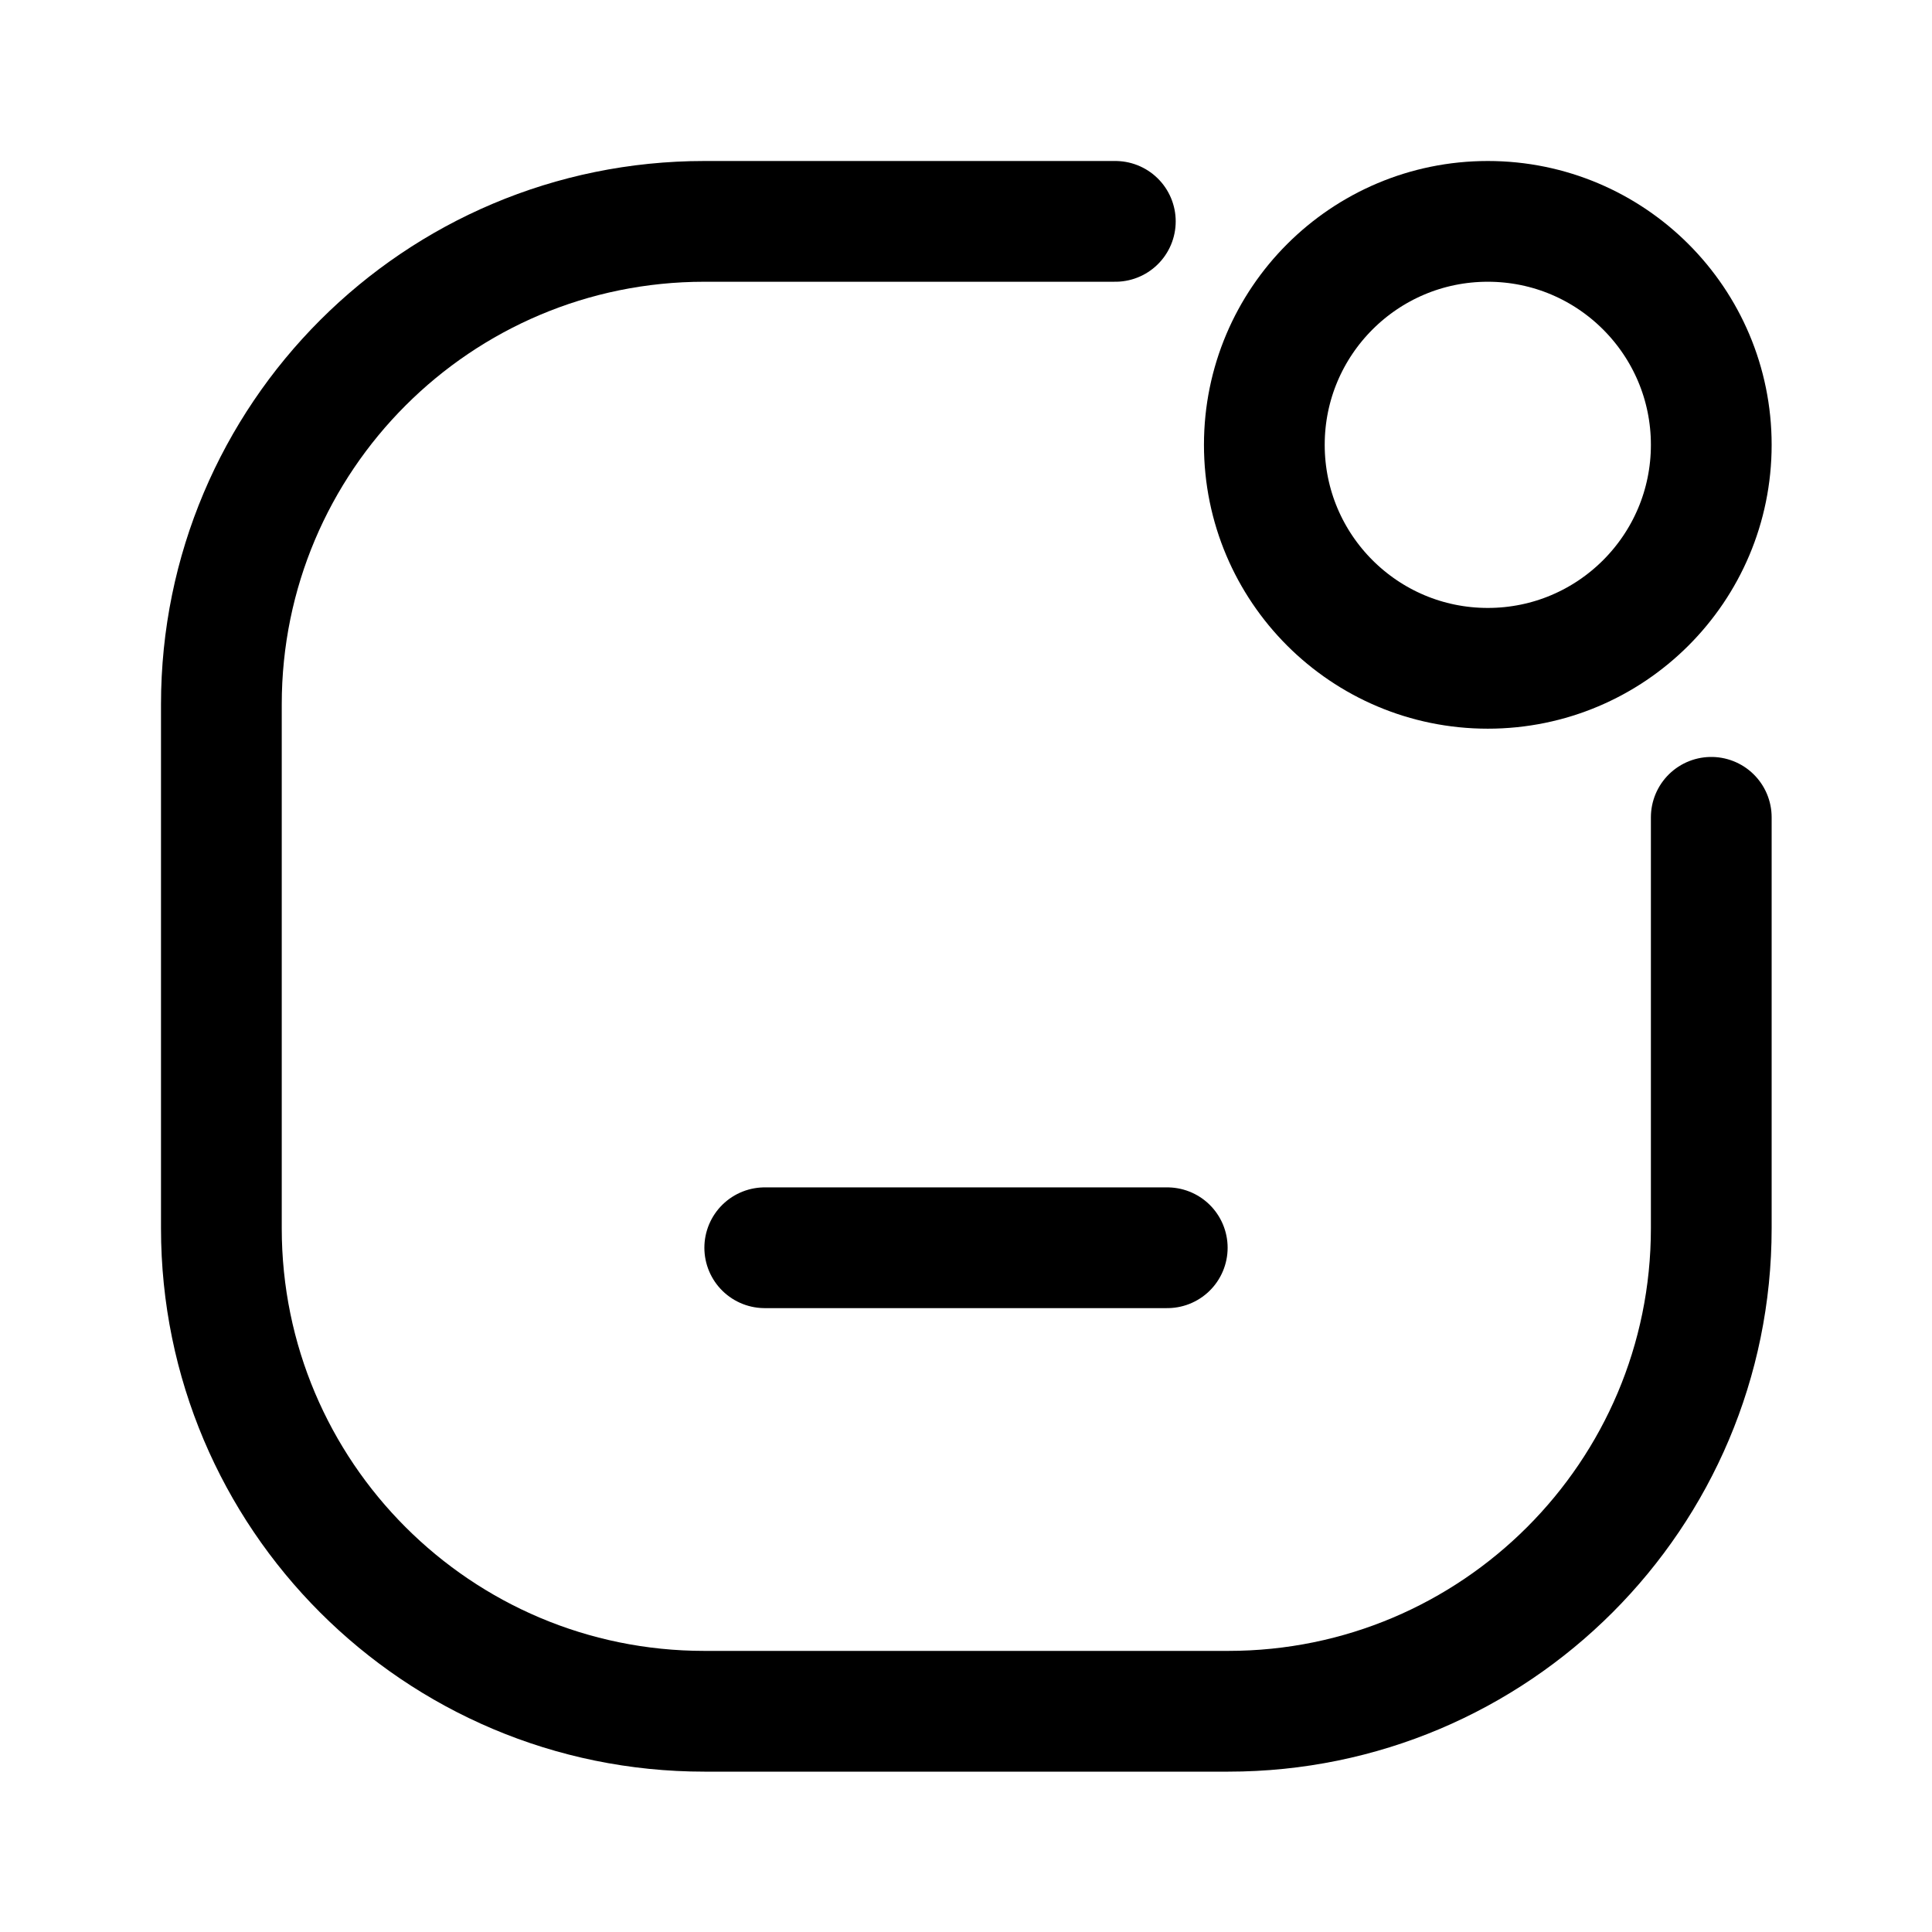
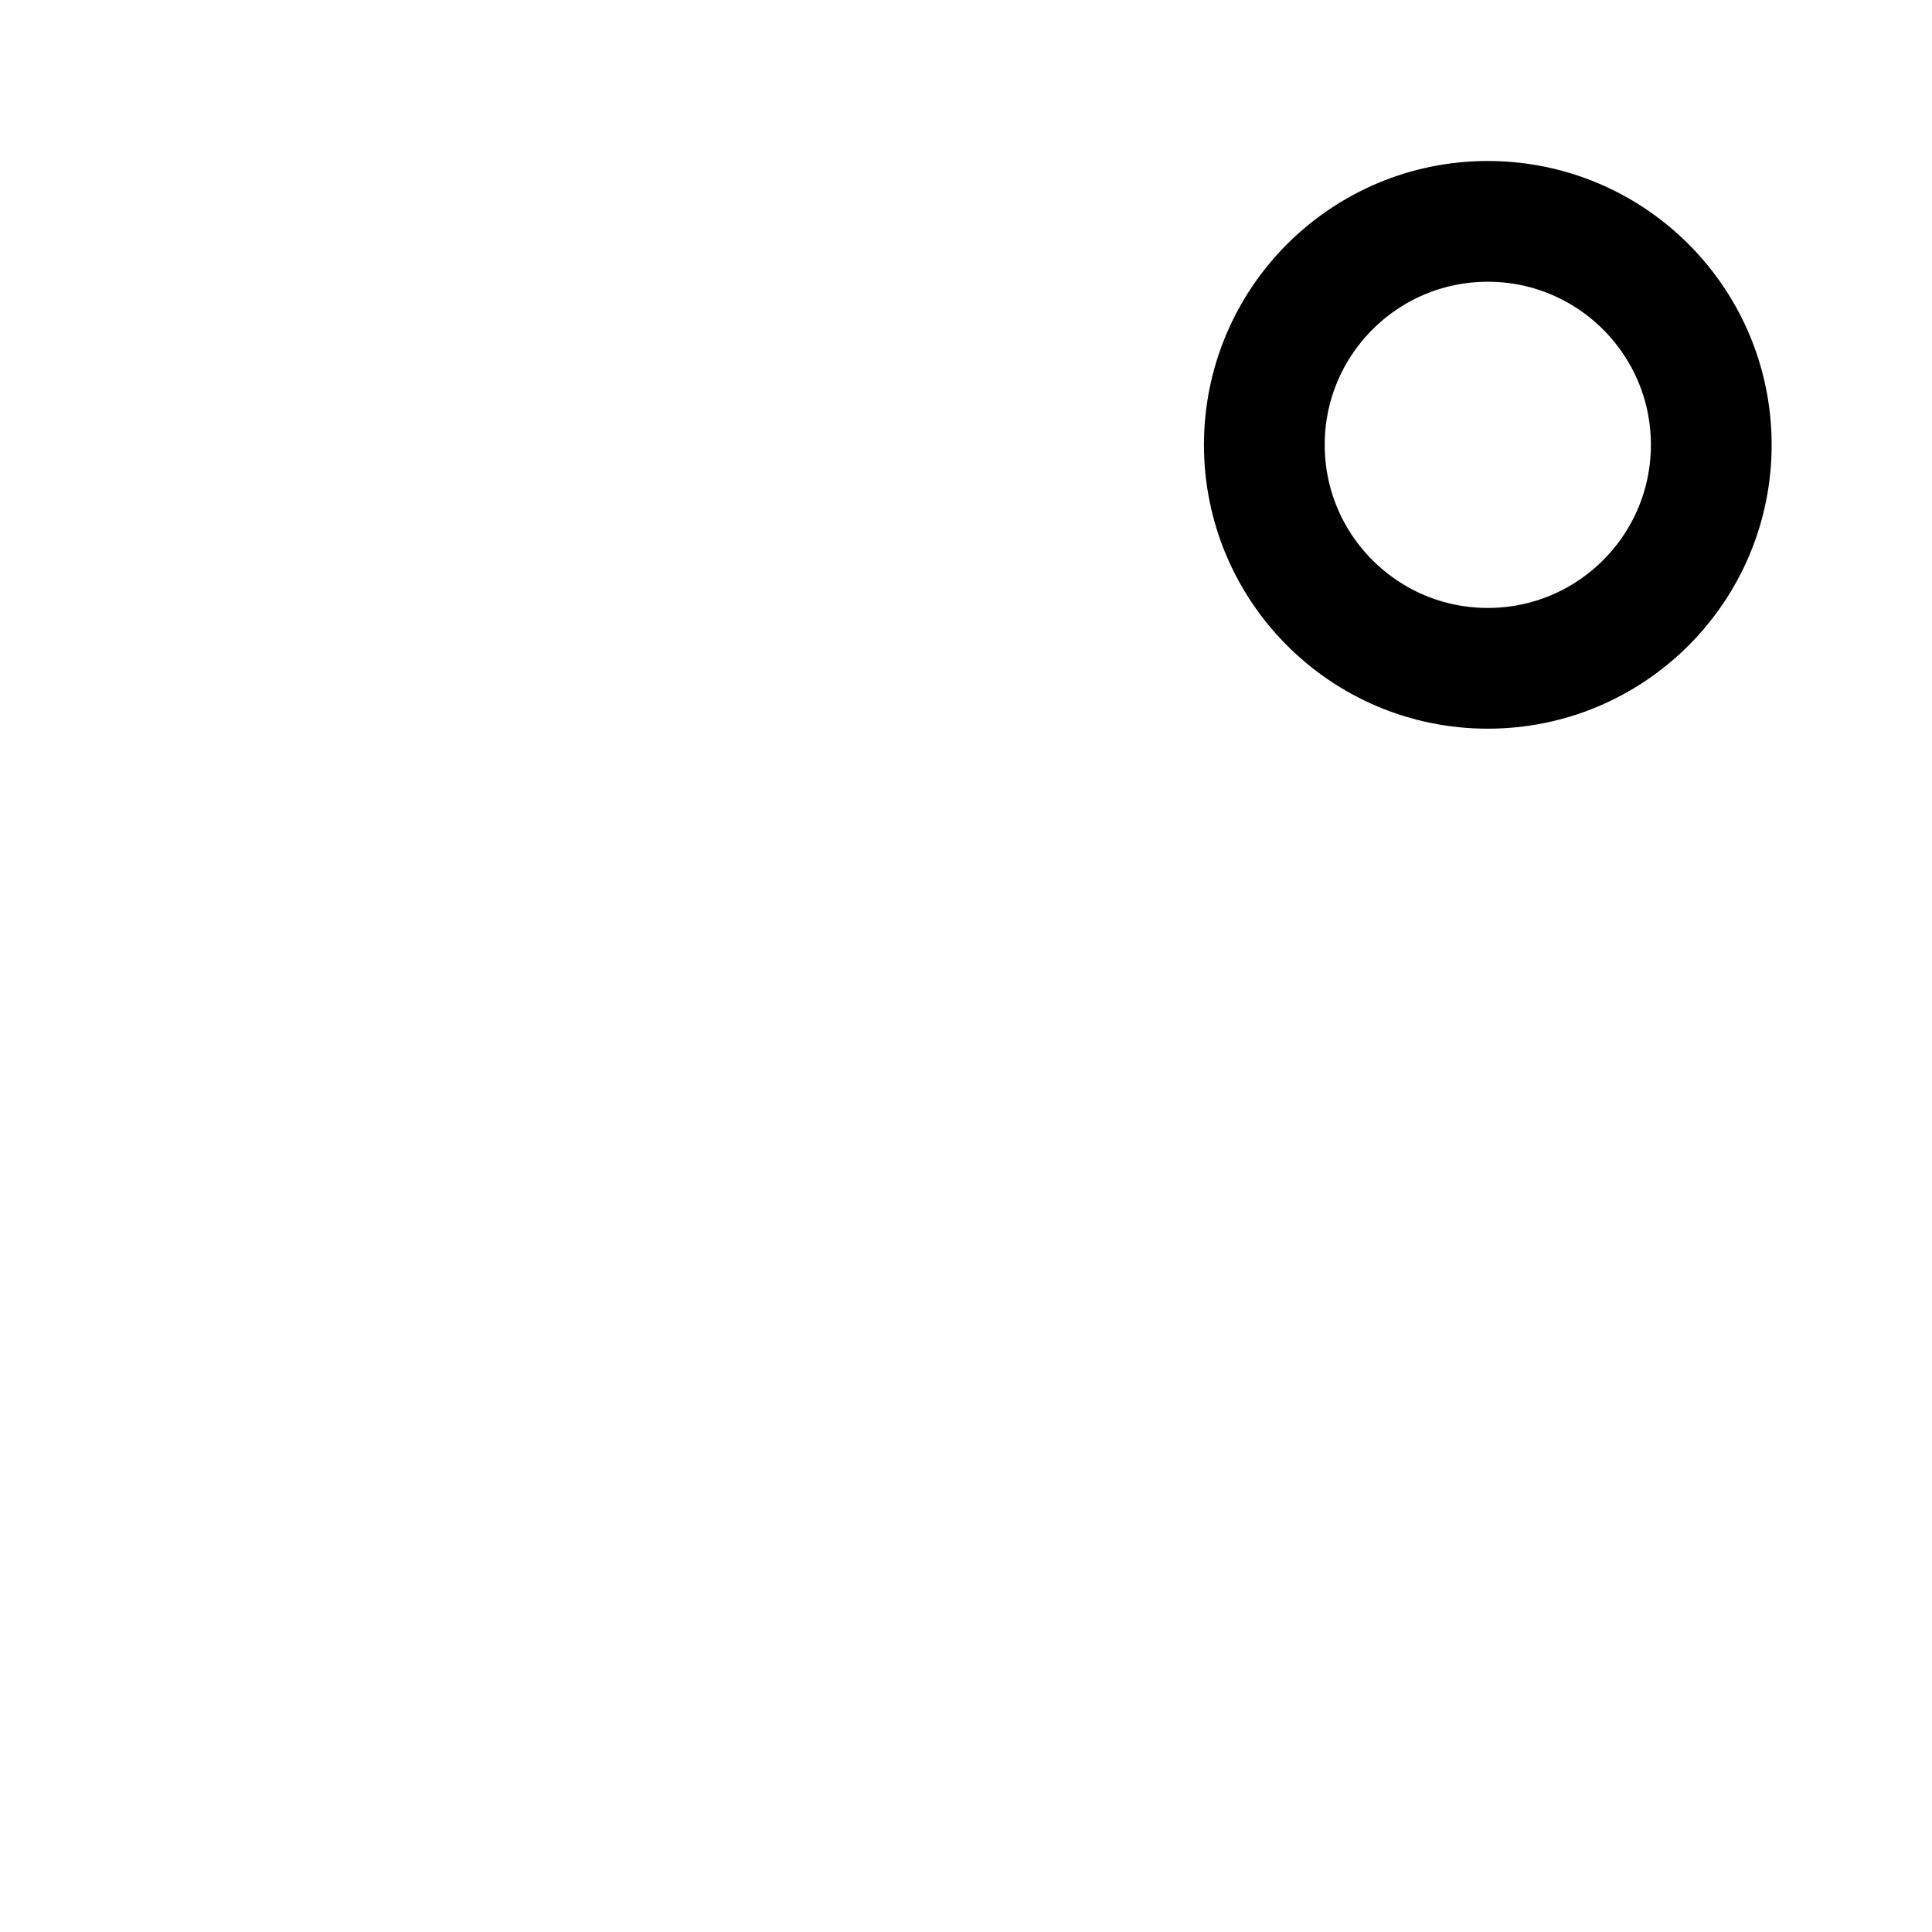
<svg xmlns="http://www.w3.org/2000/svg" width="800px" height="800px" viewBox="0 0 24 24" fill="none">
  <g id="style=linear">
    <g id="notification-box-line">
-       <path id="vector" d="M13.855 2.75H8.75C5.436 2.75 2.75 5.436 2.75 8.75V15.258C2.75 18.572 5.436 21.258 8.75 21.258H15.258C18.572 21.258 21.258 18.572 21.258 15.258V10.153" stroke="#000000" stroke-width="1.5" stroke-linecap="round" />
-       <path id="vector_2" d="M9.5 15.5H14.5" stroke="#000000" stroke-width="1.5" stroke-linecap="round" />
      <circle id="vector_3" cx="18.482" cy="5.526" r="2.776" stroke="#000000" stroke-width="1.5" />
    </g>
  </g>
</svg>